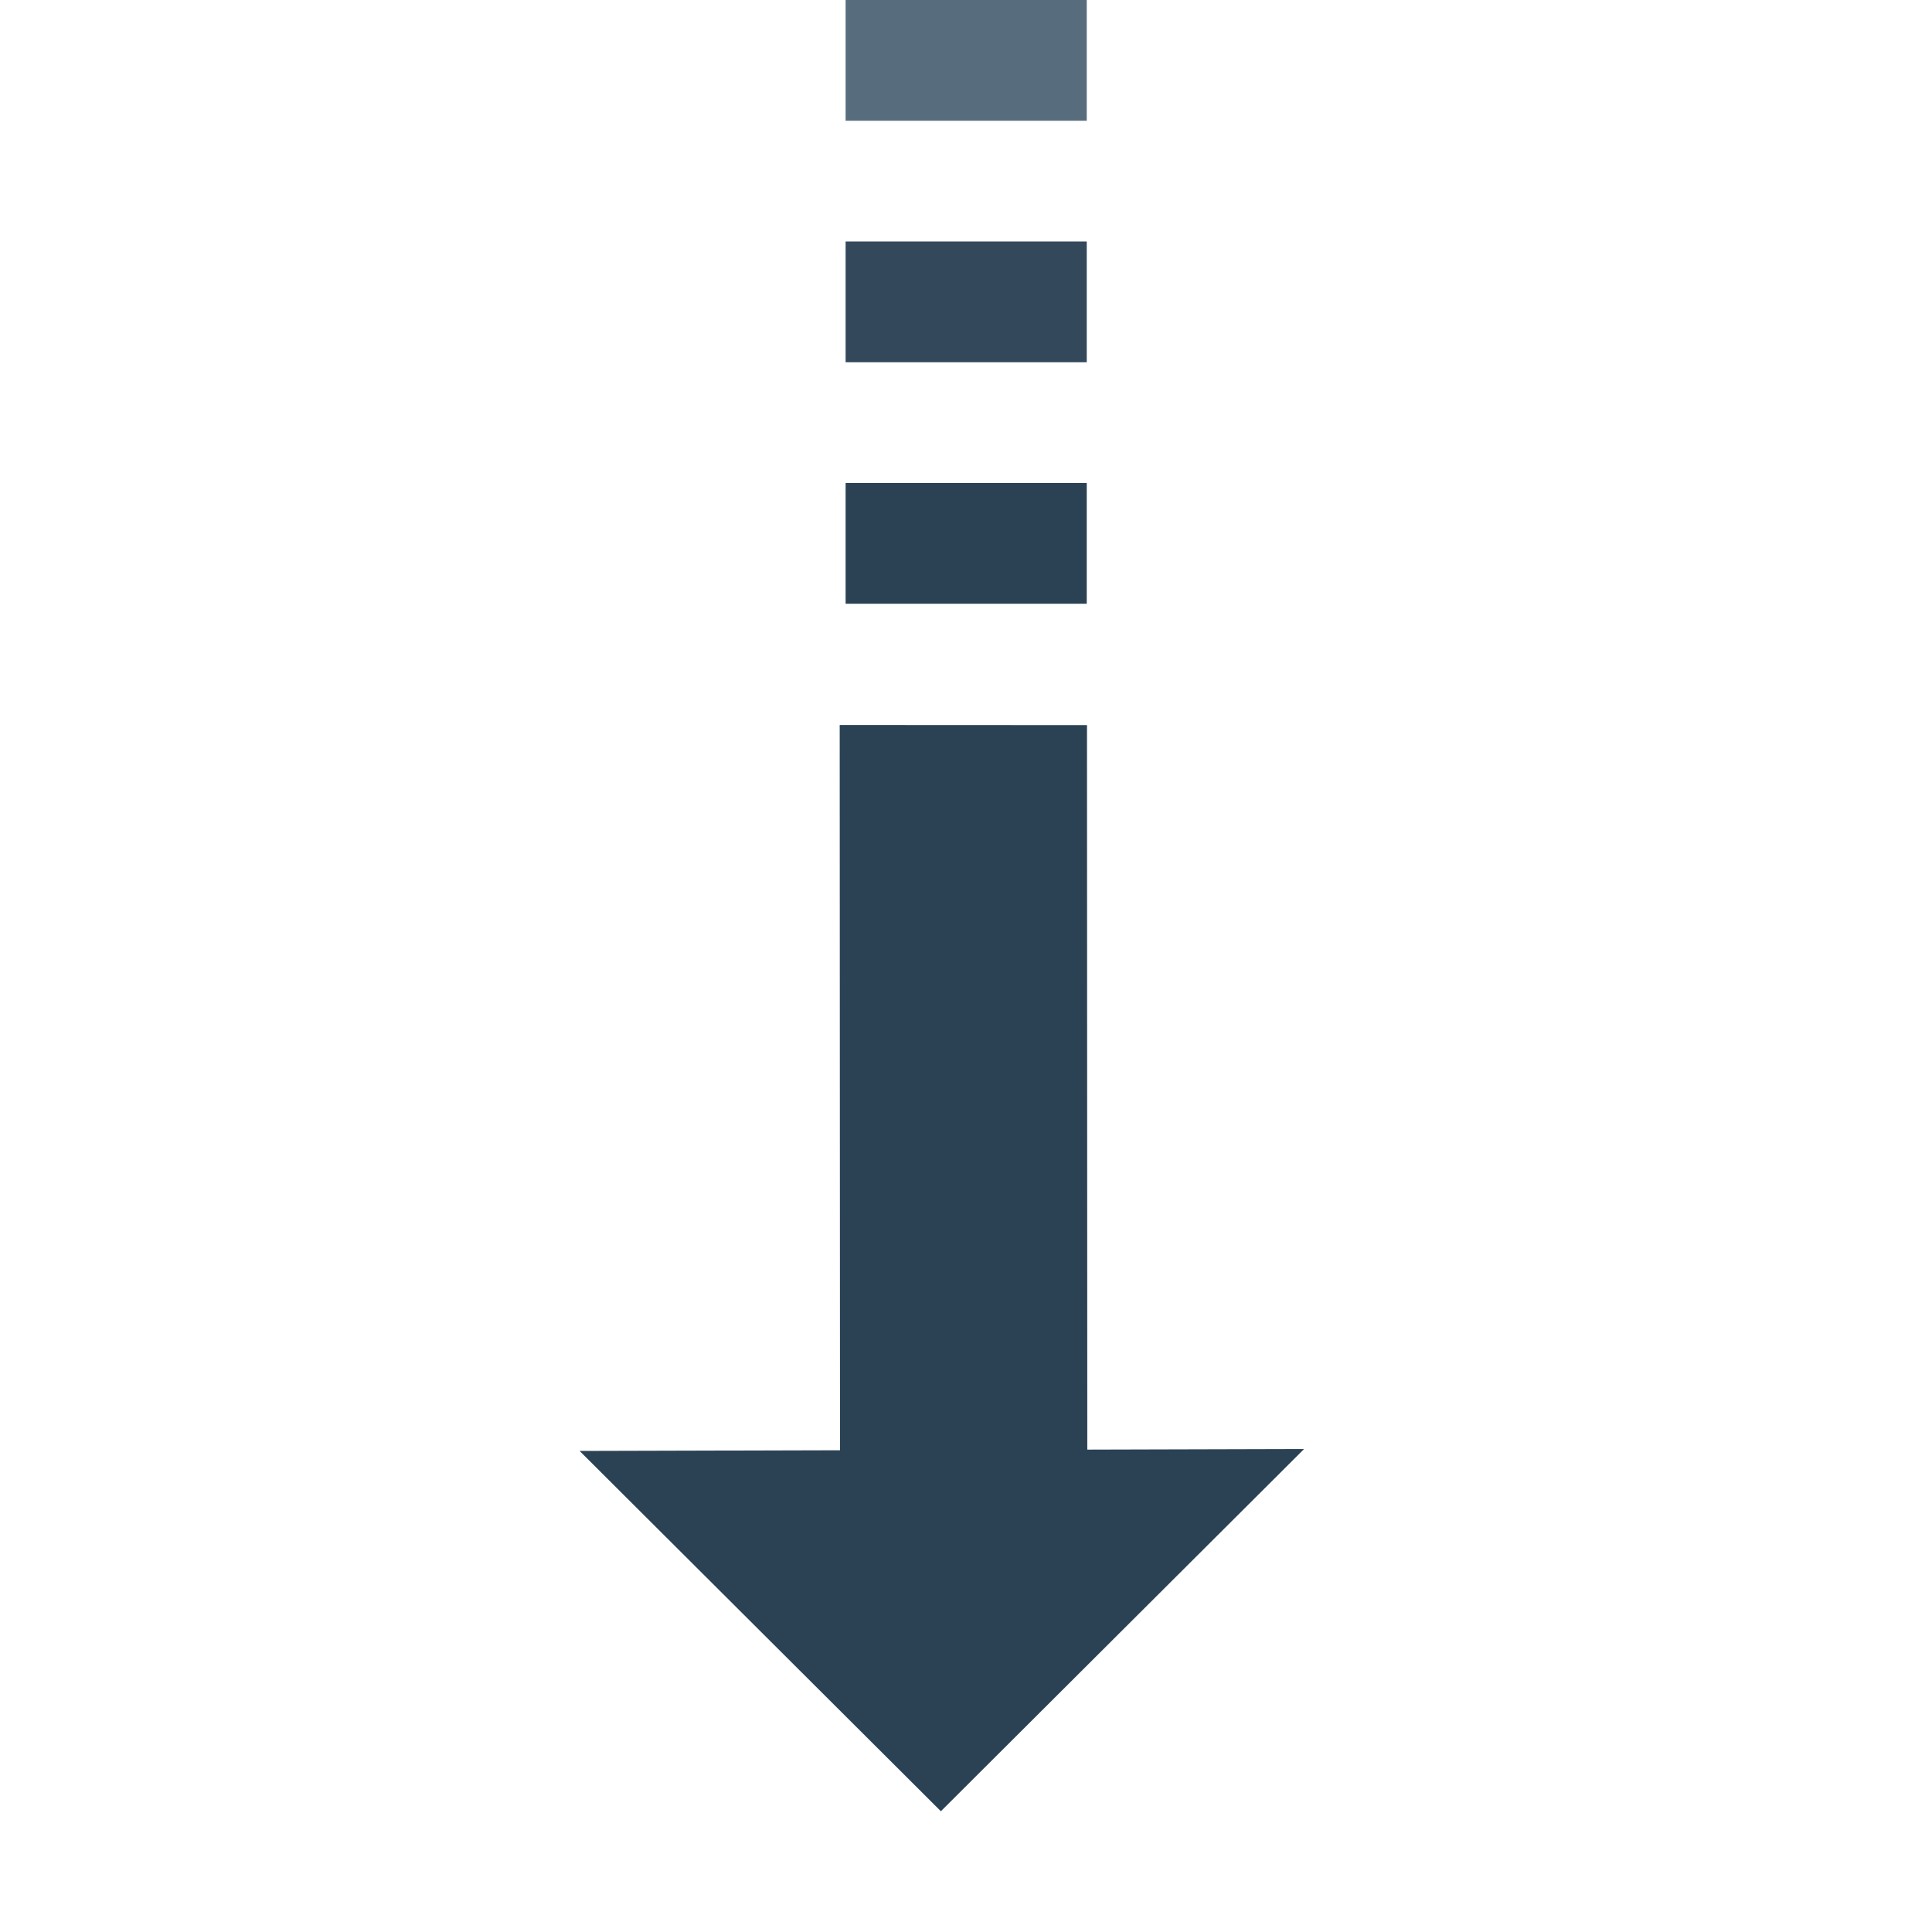
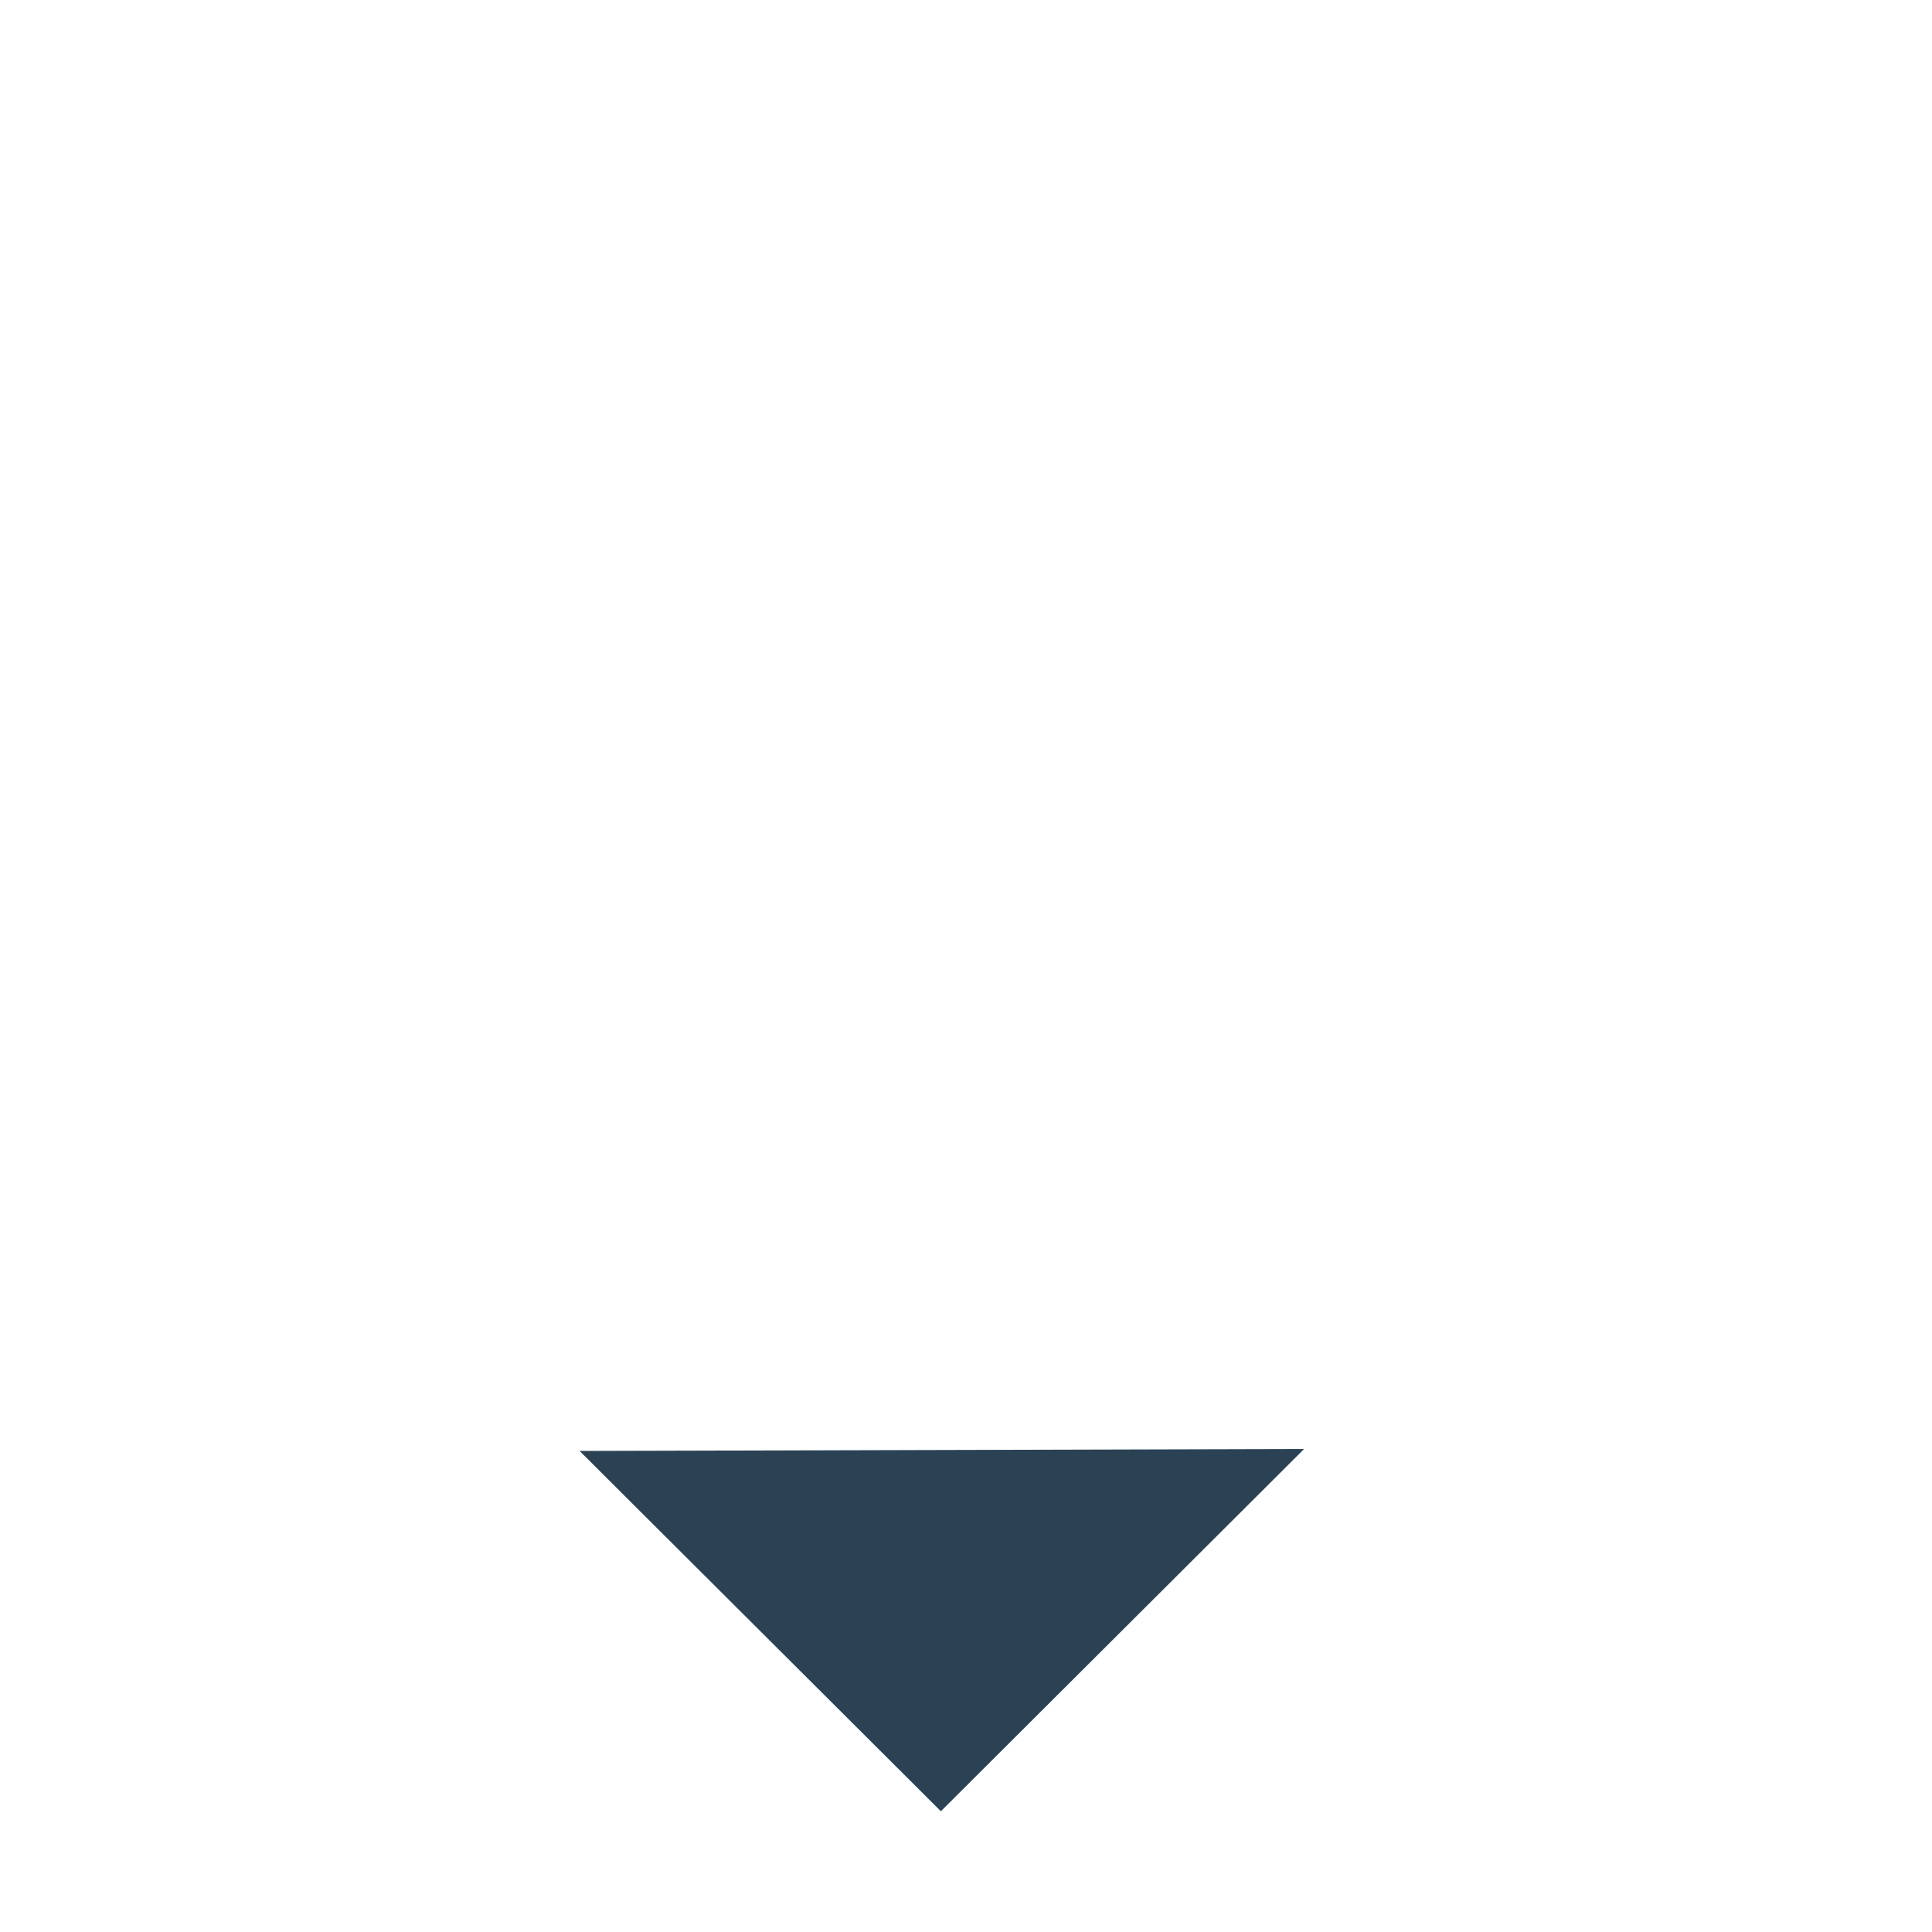
<svg xmlns="http://www.w3.org/2000/svg" width="16" height="16" id="arrow">
-   <path fill="#2b4255" d="M4.8 12.016 7.792 15l3.008-3z" />
-   <path fill="#2b4255" d="m6.954 6.004.003 7.085 2.048.001-.003-7.085z" />
-   <path fill="none" stroke="#576d7e" d="M9 .5H7.003" />
-   <path fill="none" stroke="#34485c" d="M9 2.5H7.003" />
-   <path fill="none" stroke="#2b4255" d="M9 4.5H7.003" />
+   <path fill="#2b4255" d="M4.8 12.016 7.792 15l3.008-3" />
</svg>